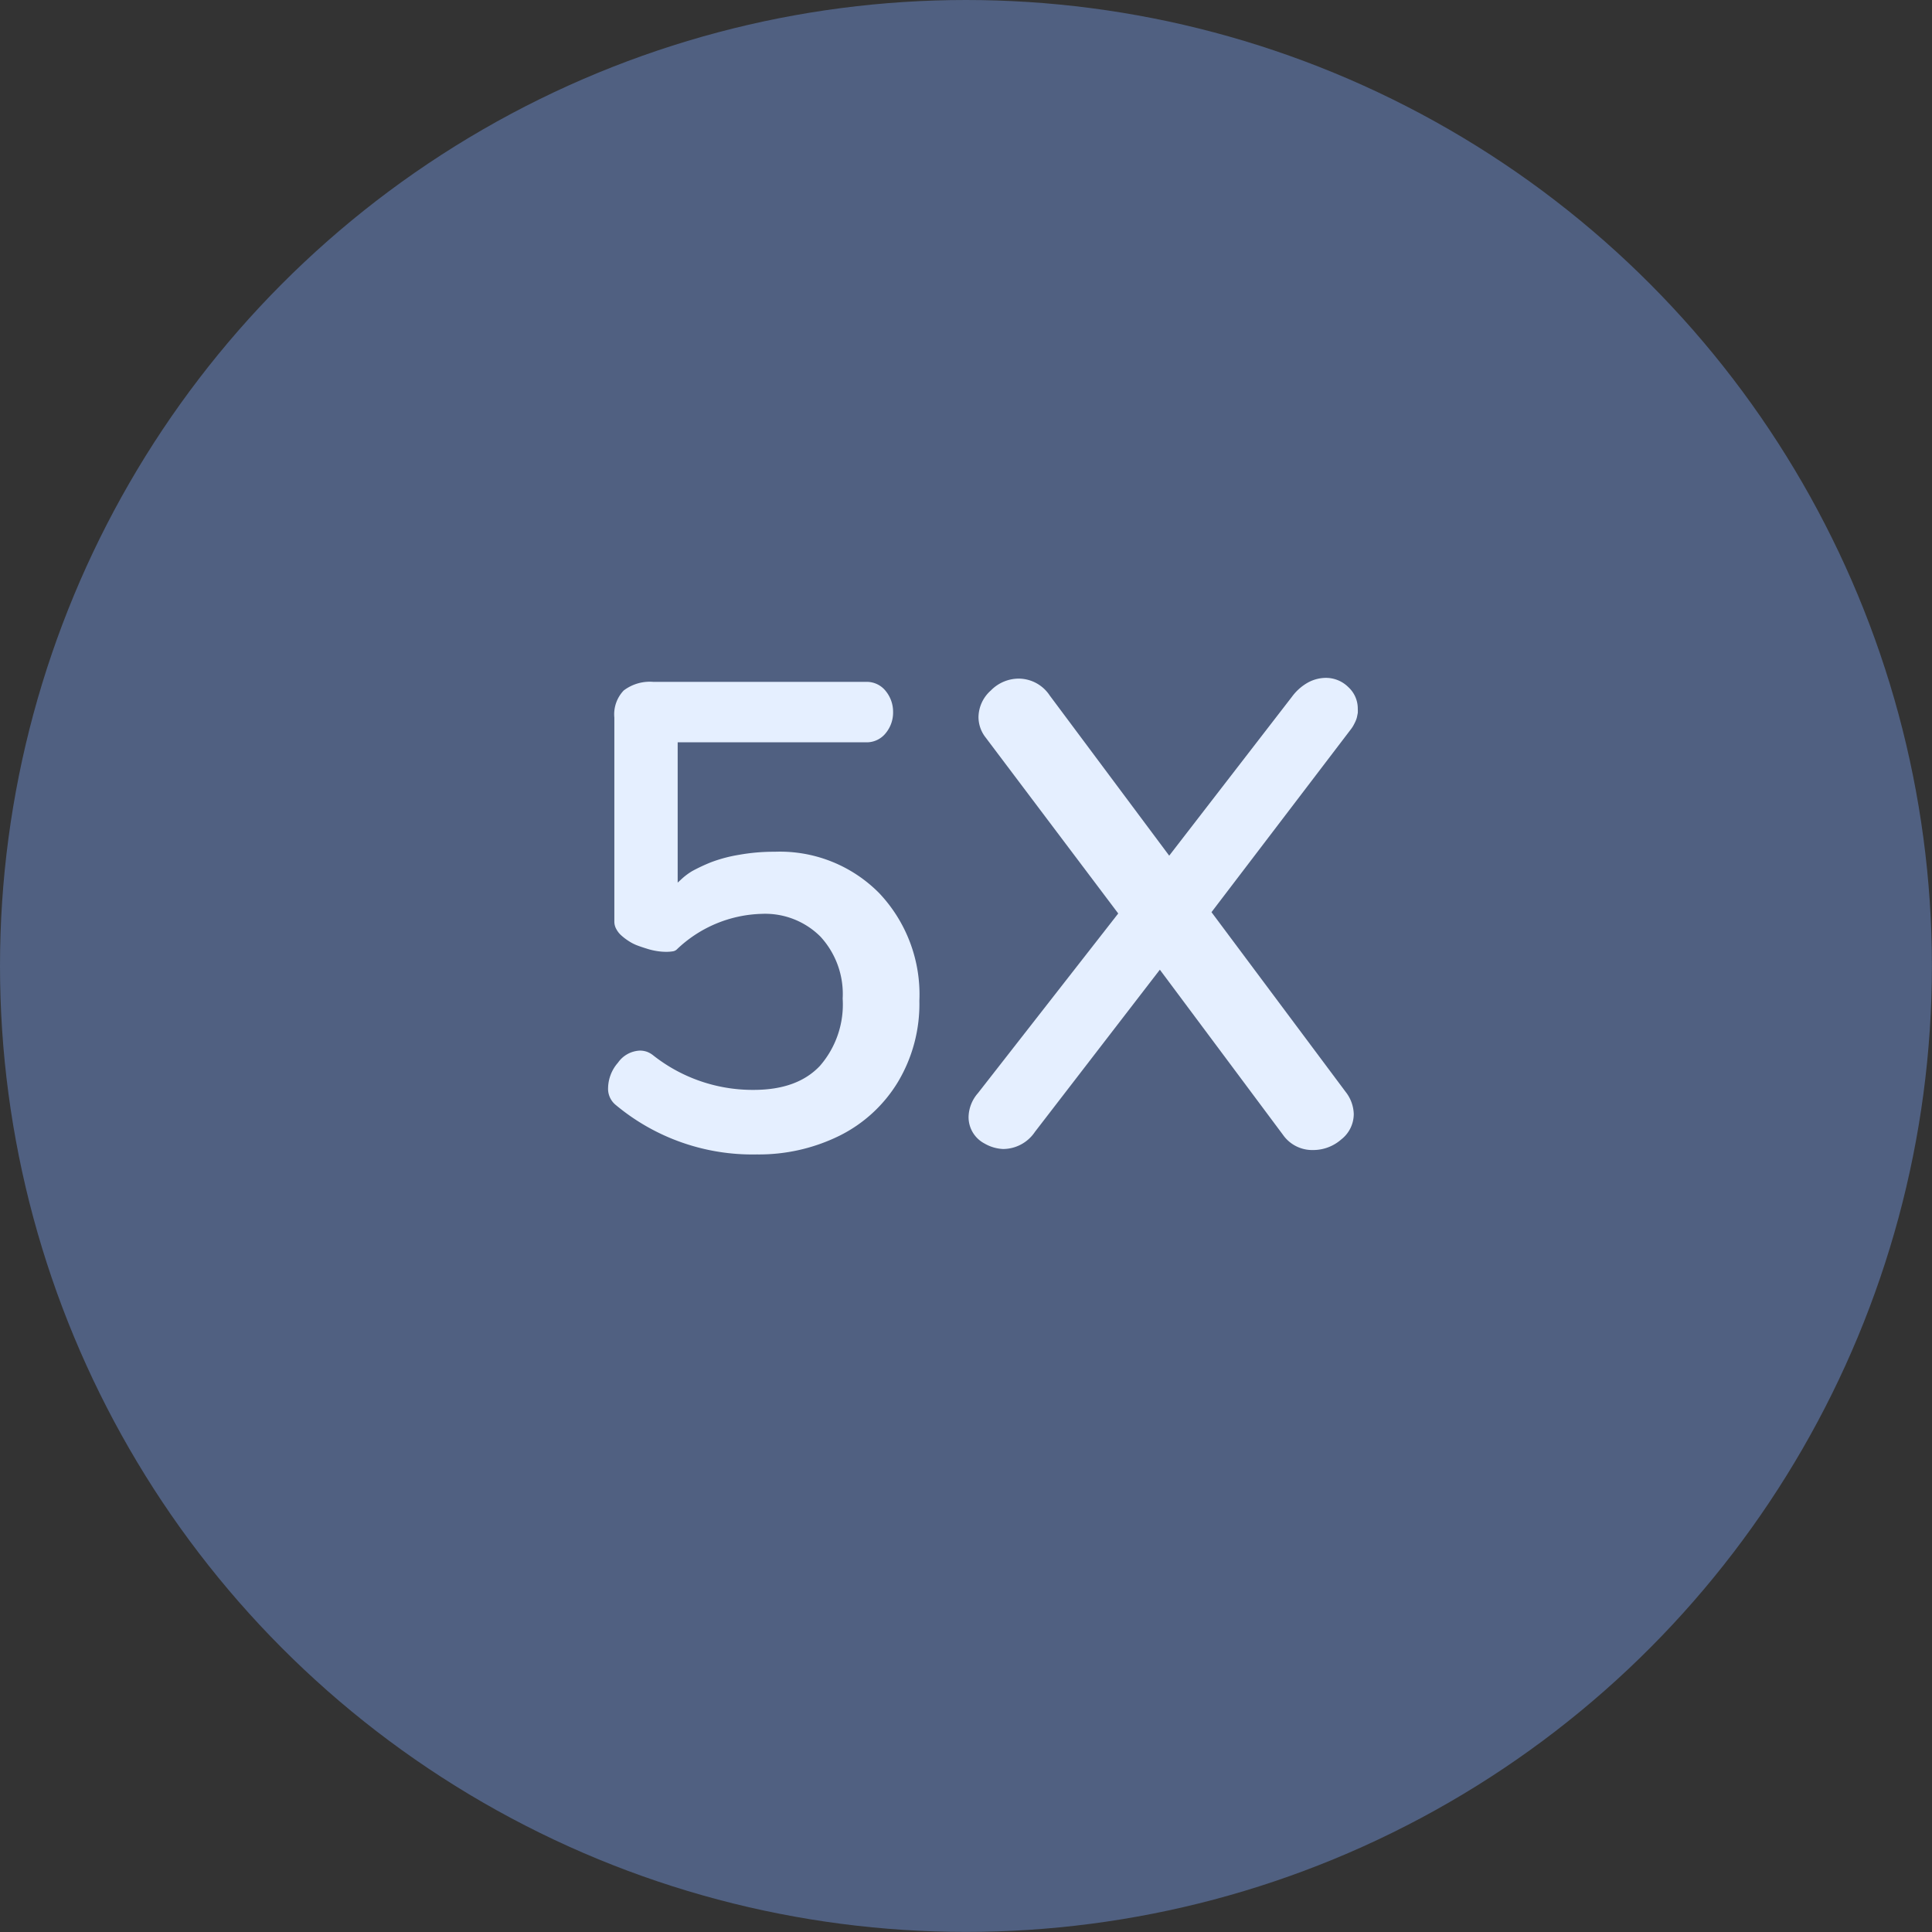
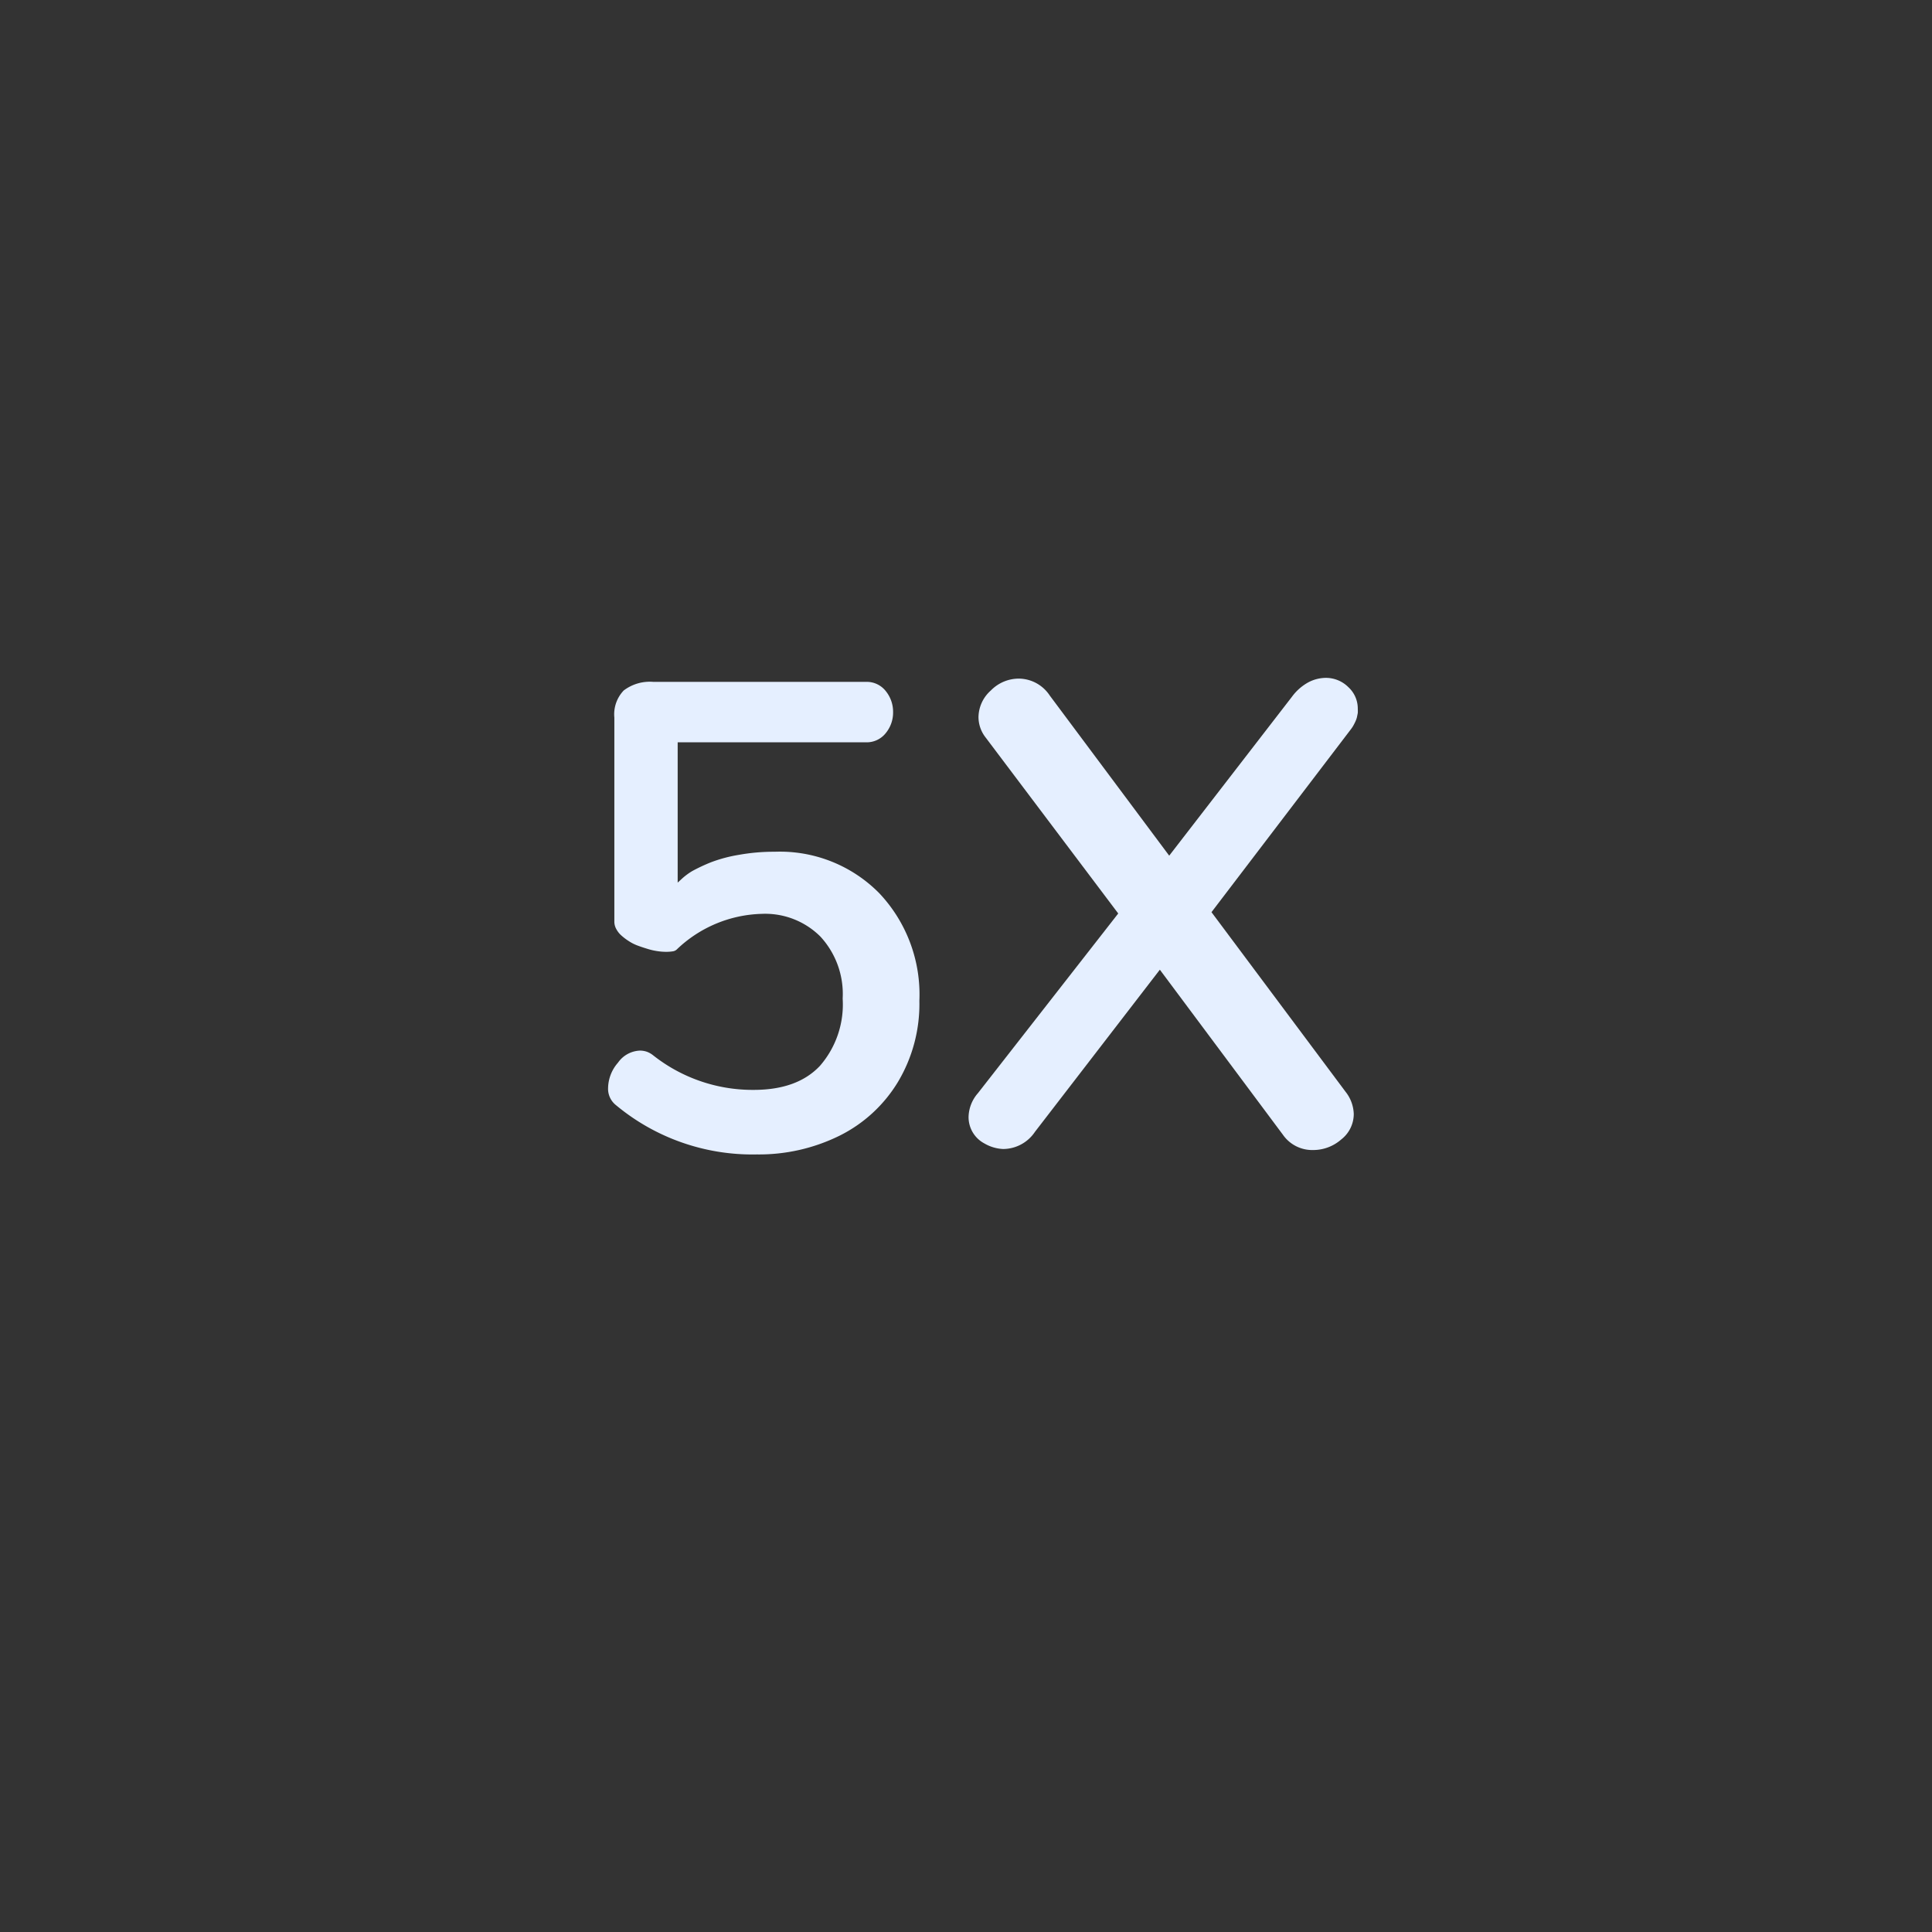
<svg xmlns="http://www.w3.org/2000/svg" id="Layer_1" data-name="Layer 1" viewBox="0 0 206.55 206.55">
  <rect x="0" y="0" width="206.55" height="206.55" fill="#333333" stroke="none" />
  <defs>
    <style>.cls-1{fill:#506081;}.cls-2{fill:#e5efff;}</style>
  </defs>
  <title>CS2 - FeaturePage_Browse</title>
-   <circle class="cls-1" cx="103.27" cy="103.27" r="103.27" />
  <path class="cls-2" d="M65.78,118.09a2.22,2.22,0,0,1-.77-1.77,4.22,4.22,0,0,1,1.06-2.71,3,3,0,0,1,2.35-1.29,2.28,2.28,0,0,1,.73.12,2.41,2.41,0,0,1,.66.37,17.16,17.16,0,0,0,10.76,3.71c3.11,0,5.47-.85,7.09-2.57a10,10,0,0,0,2.43-7.19,9.05,9.05,0,0,0-2.38-6.63,8.36,8.36,0,0,0-6.27-2.43,13.64,13.64,0,0,0-9.1,3.82.78.78,0,0,1-.43.19,4.61,4.61,0,0,1-.68.05,6.26,6.26,0,0,1-.92-.07,6.91,6.91,0,0,1-1-.22c-.36-.11-.71-.22-1.06-.35a4.65,4.65,0,0,1-1-.49,6,6,0,0,1-.8-.6,2.47,2.47,0,0,1-.56-.7,1.62,1.62,0,0,1-.21-.8V76.72a3.69,3.69,0,0,1,1-2.9,4.61,4.61,0,0,1,3.18-.92H92.56a2.58,2.58,0,0,1,2.15,1,3.5,3.5,0,0,1,.77,2.22,3.46,3.46,0,0,1-.77,2.24,2.6,2.6,0,0,1-2.15,1H72.45v15l.34-.31A6.92,6.92,0,0,1,74,93.13a18.85,18.85,0,0,1,2-.94,15.43,15.43,0,0,1,3-.8,21.14,21.14,0,0,1,3.82-.33A14.91,14.91,0,0,1,94,95.49,15.76,15.76,0,0,1,98.29,107,16.23,16.23,0,0,1,96,115.67a15.2,15.2,0,0,1-6.25,5.75,19.44,19.44,0,0,1-8.84,2A22.79,22.79,0,0,1,65.78,118.09Z" />
  <path class="cls-2" d="M124,103.67,110.65,121a4.12,4.12,0,0,1-3.4,1.84,4.33,4.33,0,0,1-2-.59,3.18,3.18,0,0,1-1.7-2.88,4,4,0,0,1,1-2.5l15-19.21L105.37,78.84a3.55,3.55,0,0,1-.76-2.16,3.87,3.87,0,0,1,1.32-2.86,4.19,4.19,0,0,1,3-1.27,4,4,0,0,1,3.3,1.81L125,91.48l13.13-17a5.37,5.37,0,0,1,1.74-1.53,4.06,4.06,0,0,1,1.87-.48,3.4,3.4,0,0,1,2.42,1,3.1,3.1,0,0,1,1,2.33,3.34,3.34,0,0,1,0,.43l-.09.45a2.69,2.69,0,0,1-.16.45c-.07.15-.15.31-.24.47a3.58,3.58,0,0,1-.31.45L129.52,97.52l14.34,19.21a4,4,0,0,1,.87,2.36,3.45,3.45,0,0,1-1.34,2.73,4.54,4.54,0,0,1-3,1.13,3.82,3.82,0,0,1-3.23-1.63Z" />
</svg>